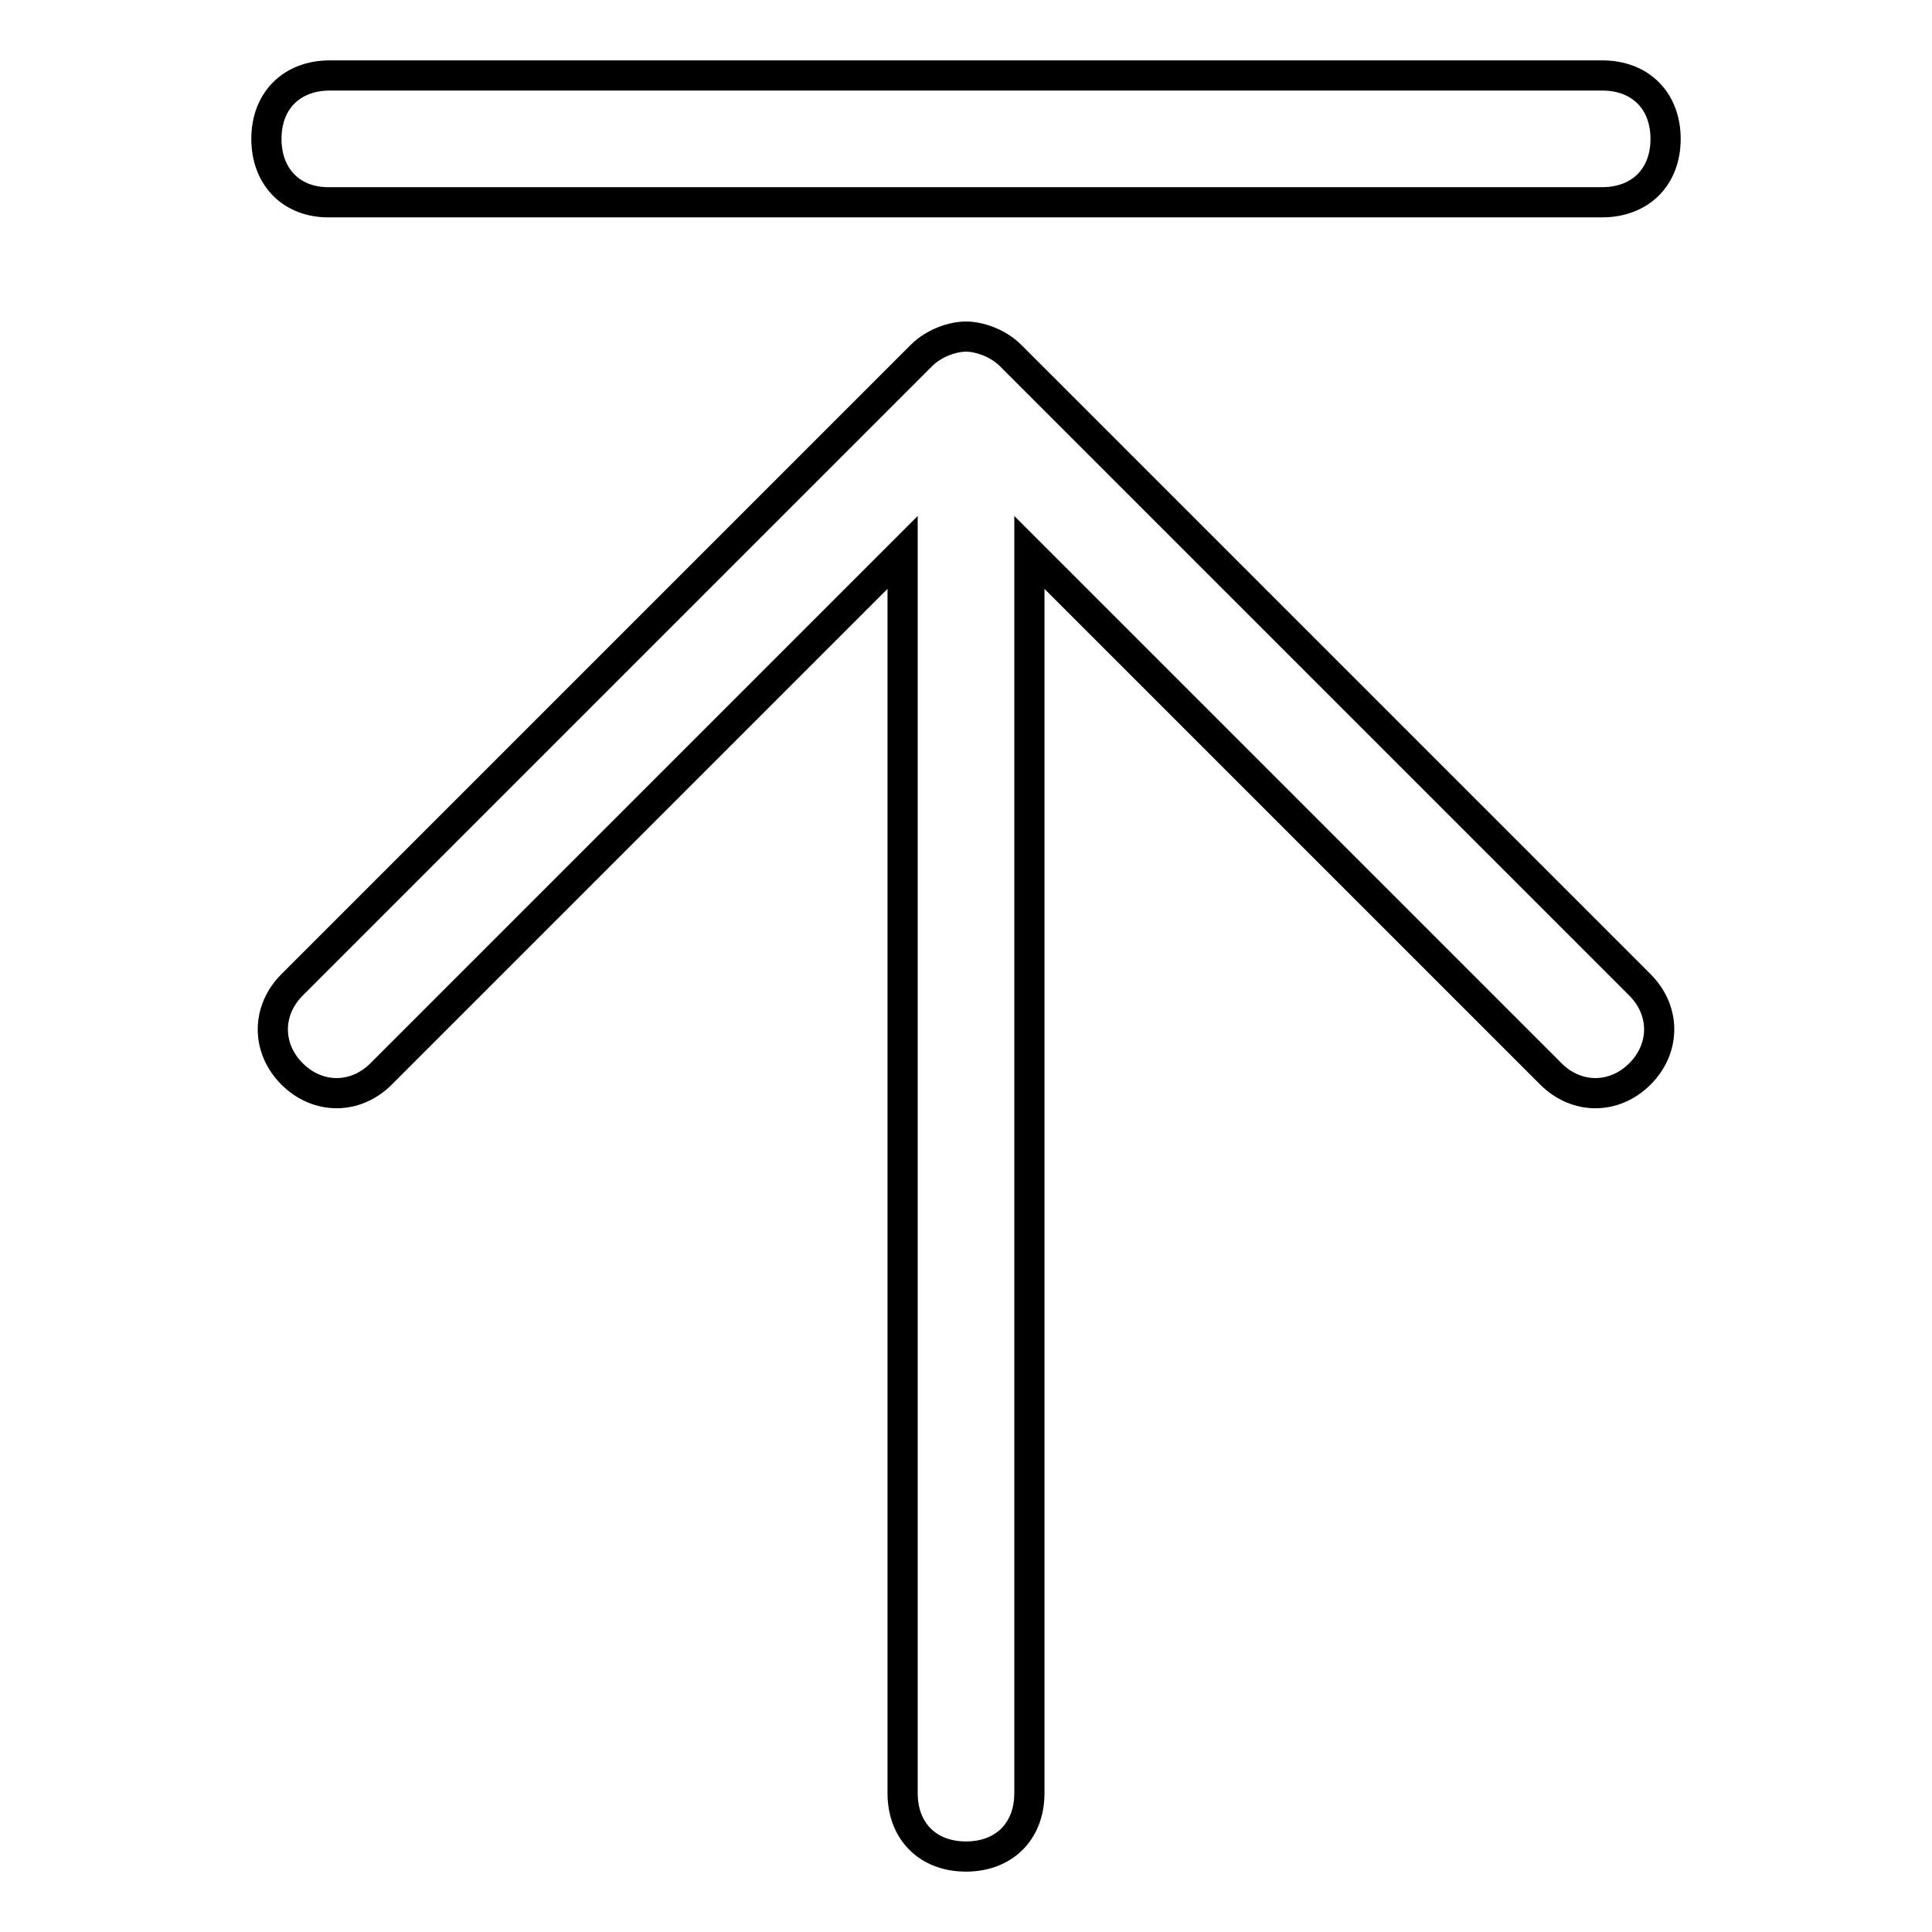
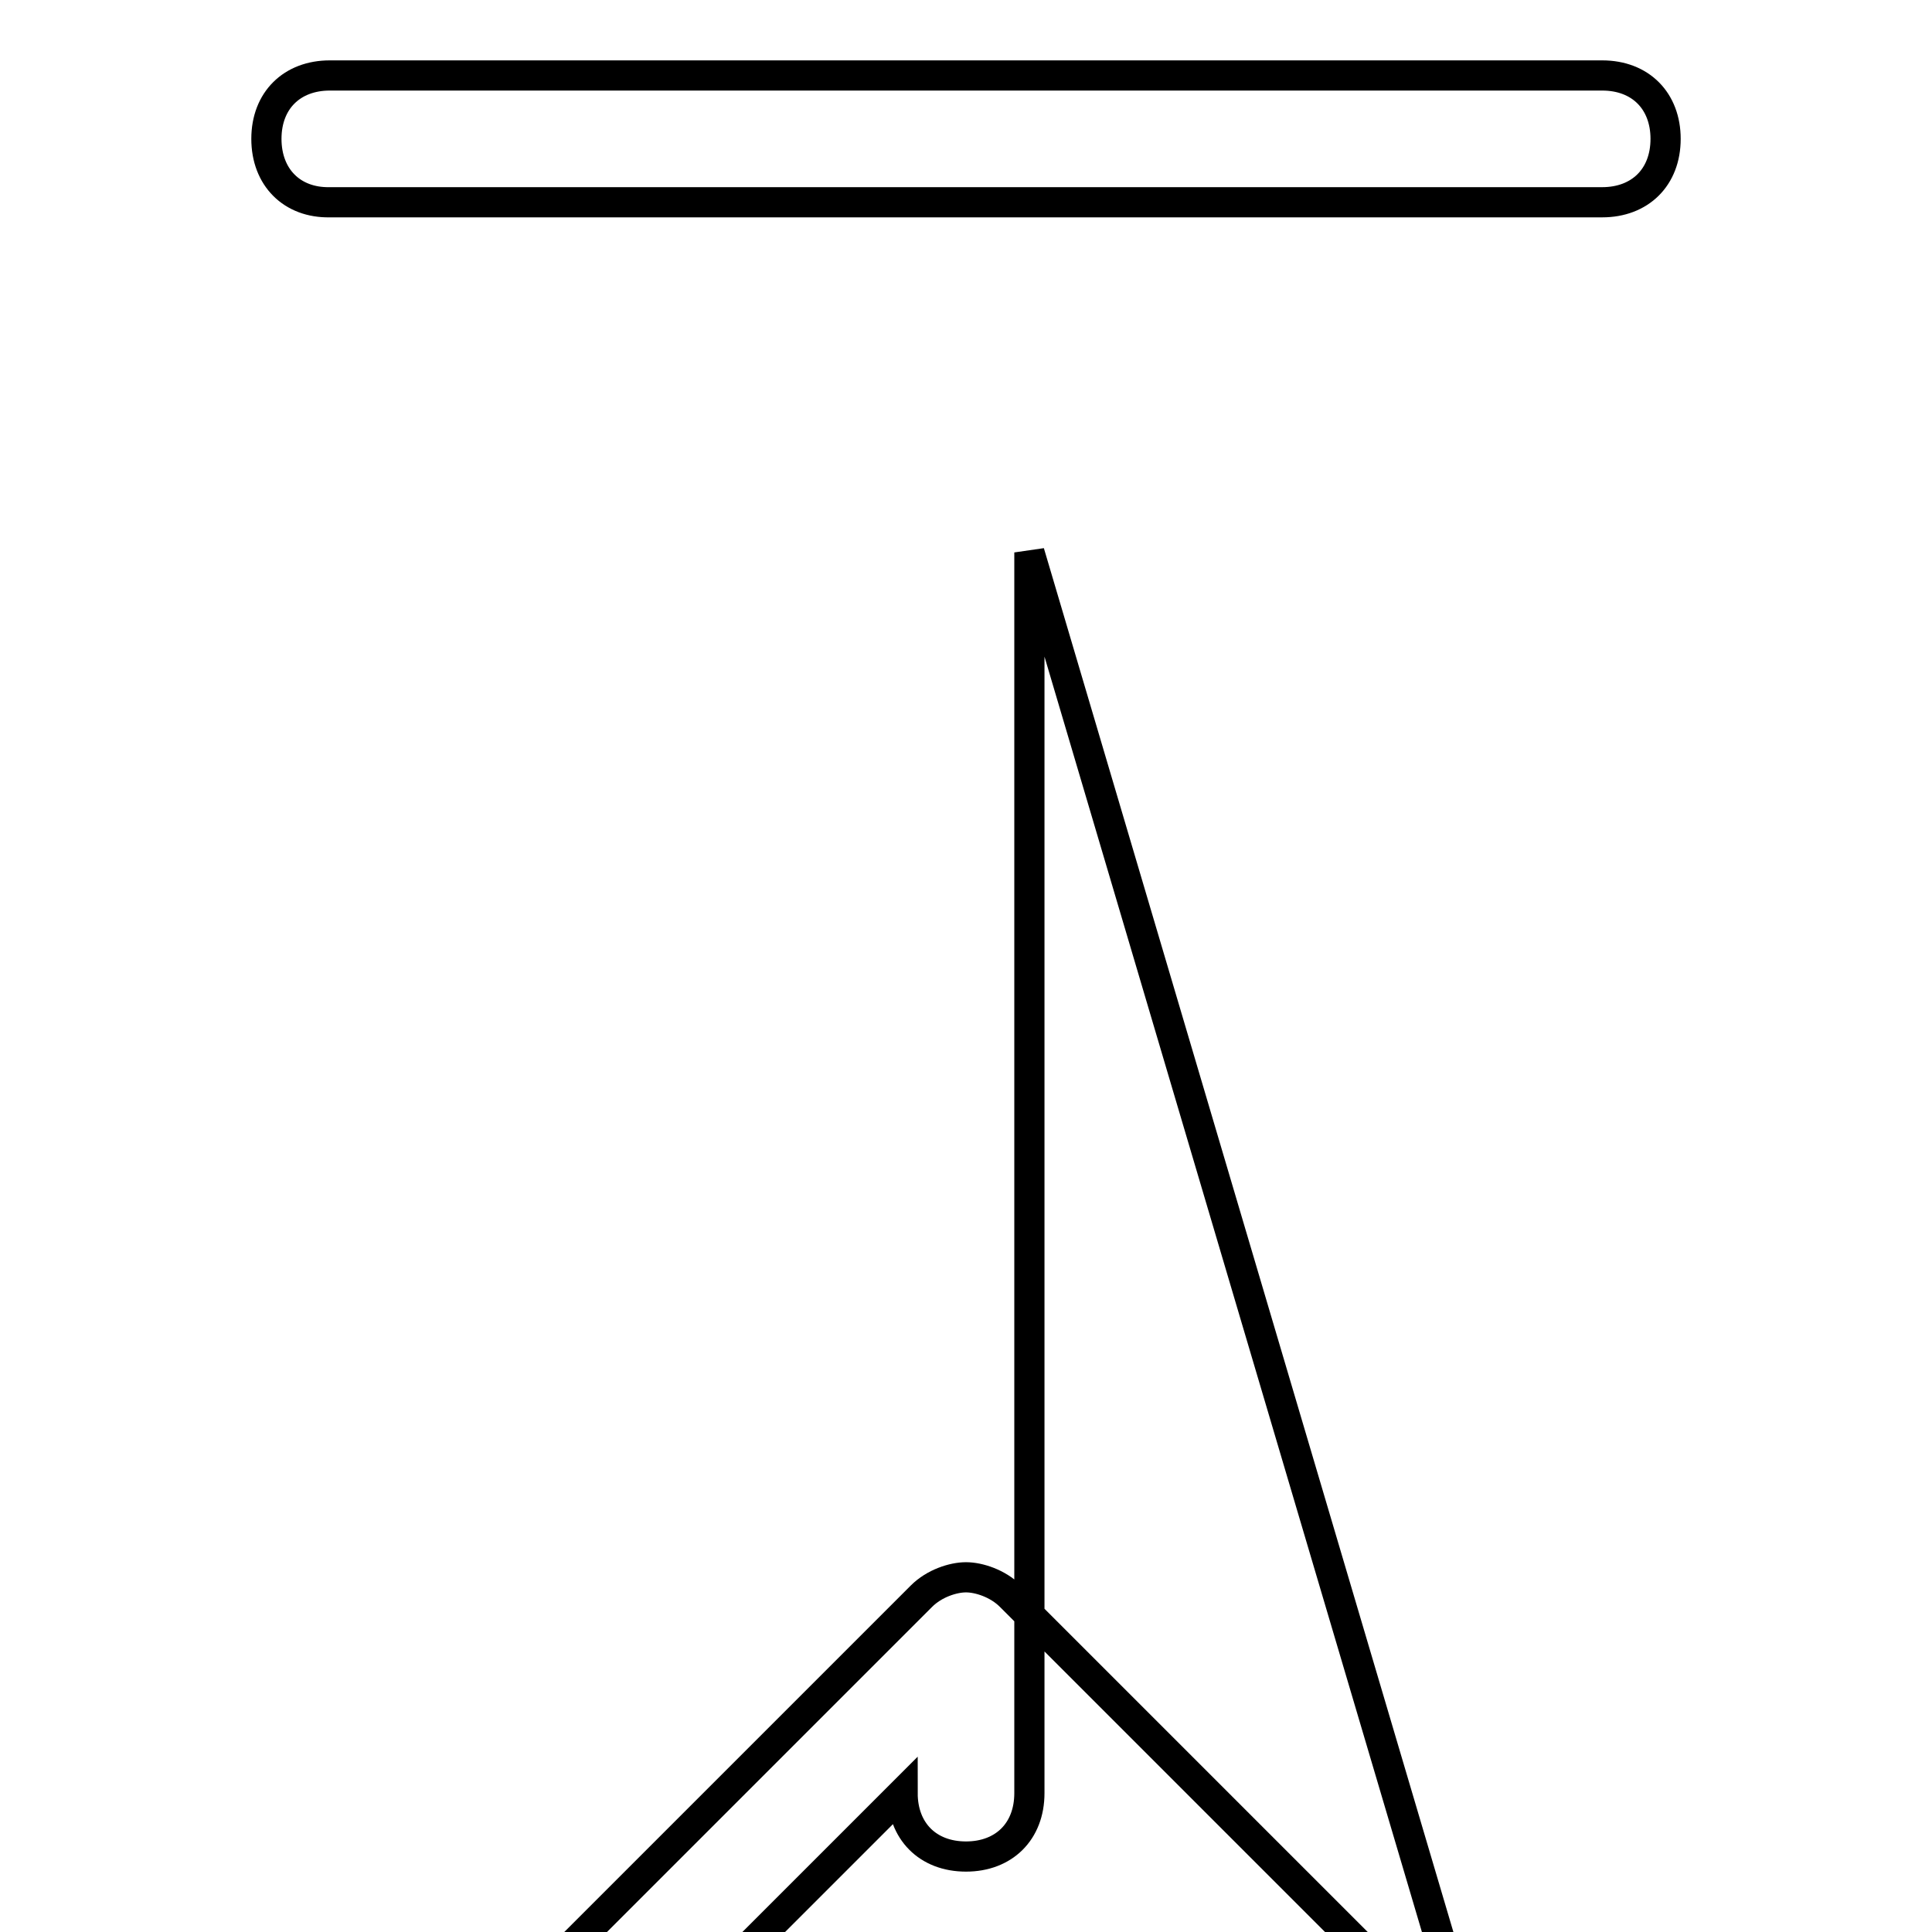
<svg xmlns="http://www.w3.org/2000/svg" version="1.1" x="0px" y="0px" viewBox="0 0 256 256" enable-background="new 0 0 256 256" xml:space="preserve">
  <g>
-     <path stroke-width="4" fill-opacity="0" stroke="#000000" d="M35.3,18.4c0-5.1,3.4-8.4,8.4-8.4h168.6c5.1,0,8.4,3.4,8.4,8.4c0,5.1-3.4,8.4-8.4,8.4H43.7 C38.7,26.9,35.3,23.5,35.3,18.4z M136.4,73.2v164.4c0,5.1-3.4,8.4-8.4,8.4c-5.1,0-8.4-3.4-8.4-8.4V73.2l-69.1,69.1 c-3.4,3.4-8.4,3.4-11.8,0c-3.4-3.4-3.4-8.4,0-11.8l83.4-83.4c1.7-1.7,4.2-2.5,5.9-2.5c1.7,0,4.2,0.8,5.9,2.5l83.4,83.4 c3.4,3.4,3.4,8.4,0,11.8c-3.4,3.4-8.4,3.4-11.8,0L136.4,73.2z" />
+     <path stroke-width="4" fill-opacity="0" stroke="#000000" d="M35.3,18.4c0-5.1,3.4-8.4,8.4-8.4h168.6c5.1,0,8.4,3.4,8.4,8.4c0,5.1-3.4,8.4-8.4,8.4H43.7 C38.7,26.9,35.3,23.5,35.3,18.4z M136.4,73.2v164.4c0,5.1-3.4,8.4-8.4,8.4c-5.1,0-8.4-3.4-8.4-8.4l-69.1,69.1 c-3.4,3.4-8.4,3.4-11.8,0c-3.4-3.4-3.4-8.4,0-11.8l83.4-83.4c1.7-1.7,4.2-2.5,5.9-2.5c1.7,0,4.2,0.8,5.9,2.5l83.4,83.4 c3.4,3.4,3.4,8.4,0,11.8c-3.4,3.4-8.4,3.4-11.8,0L136.4,73.2z" />
  </g>
</svg>